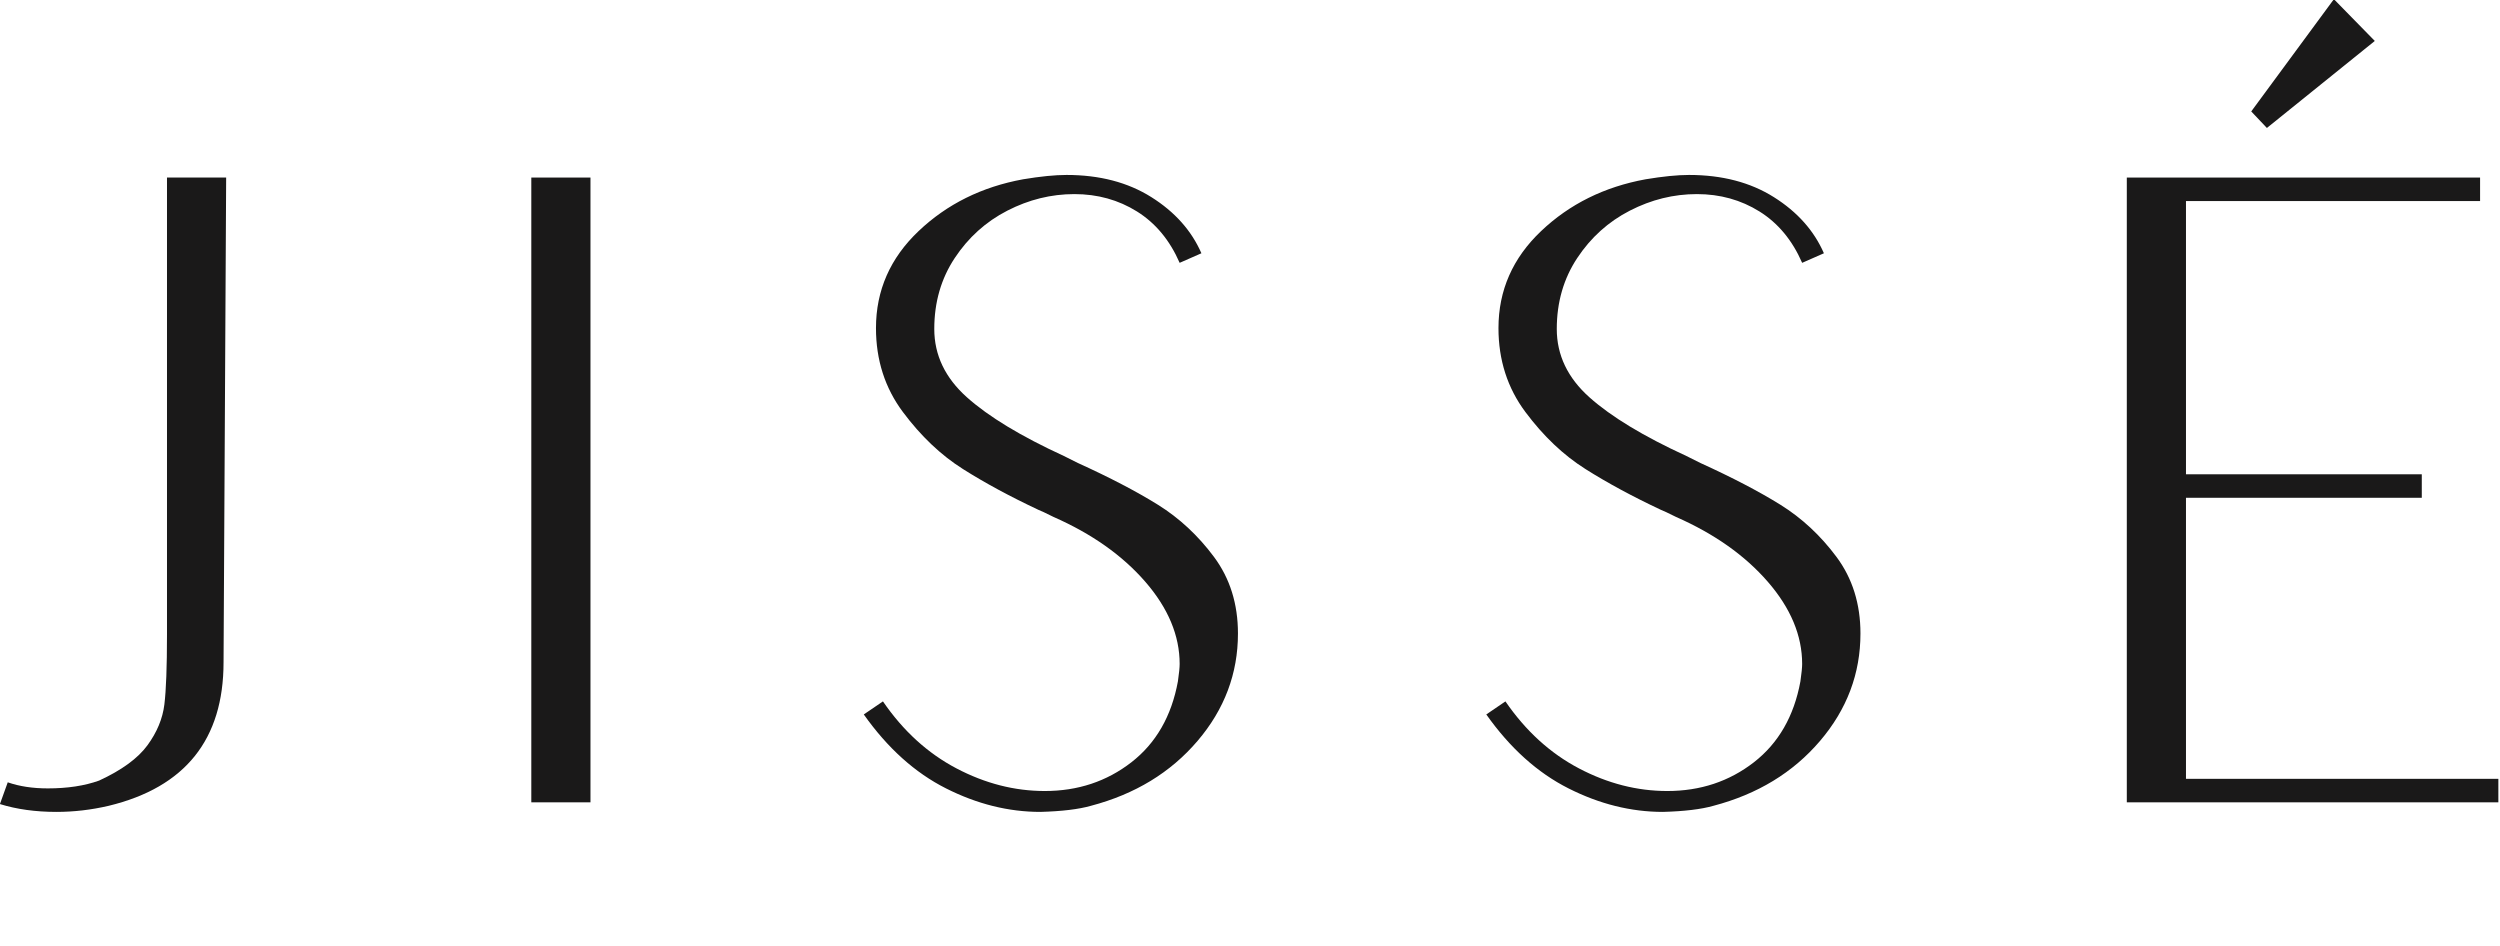
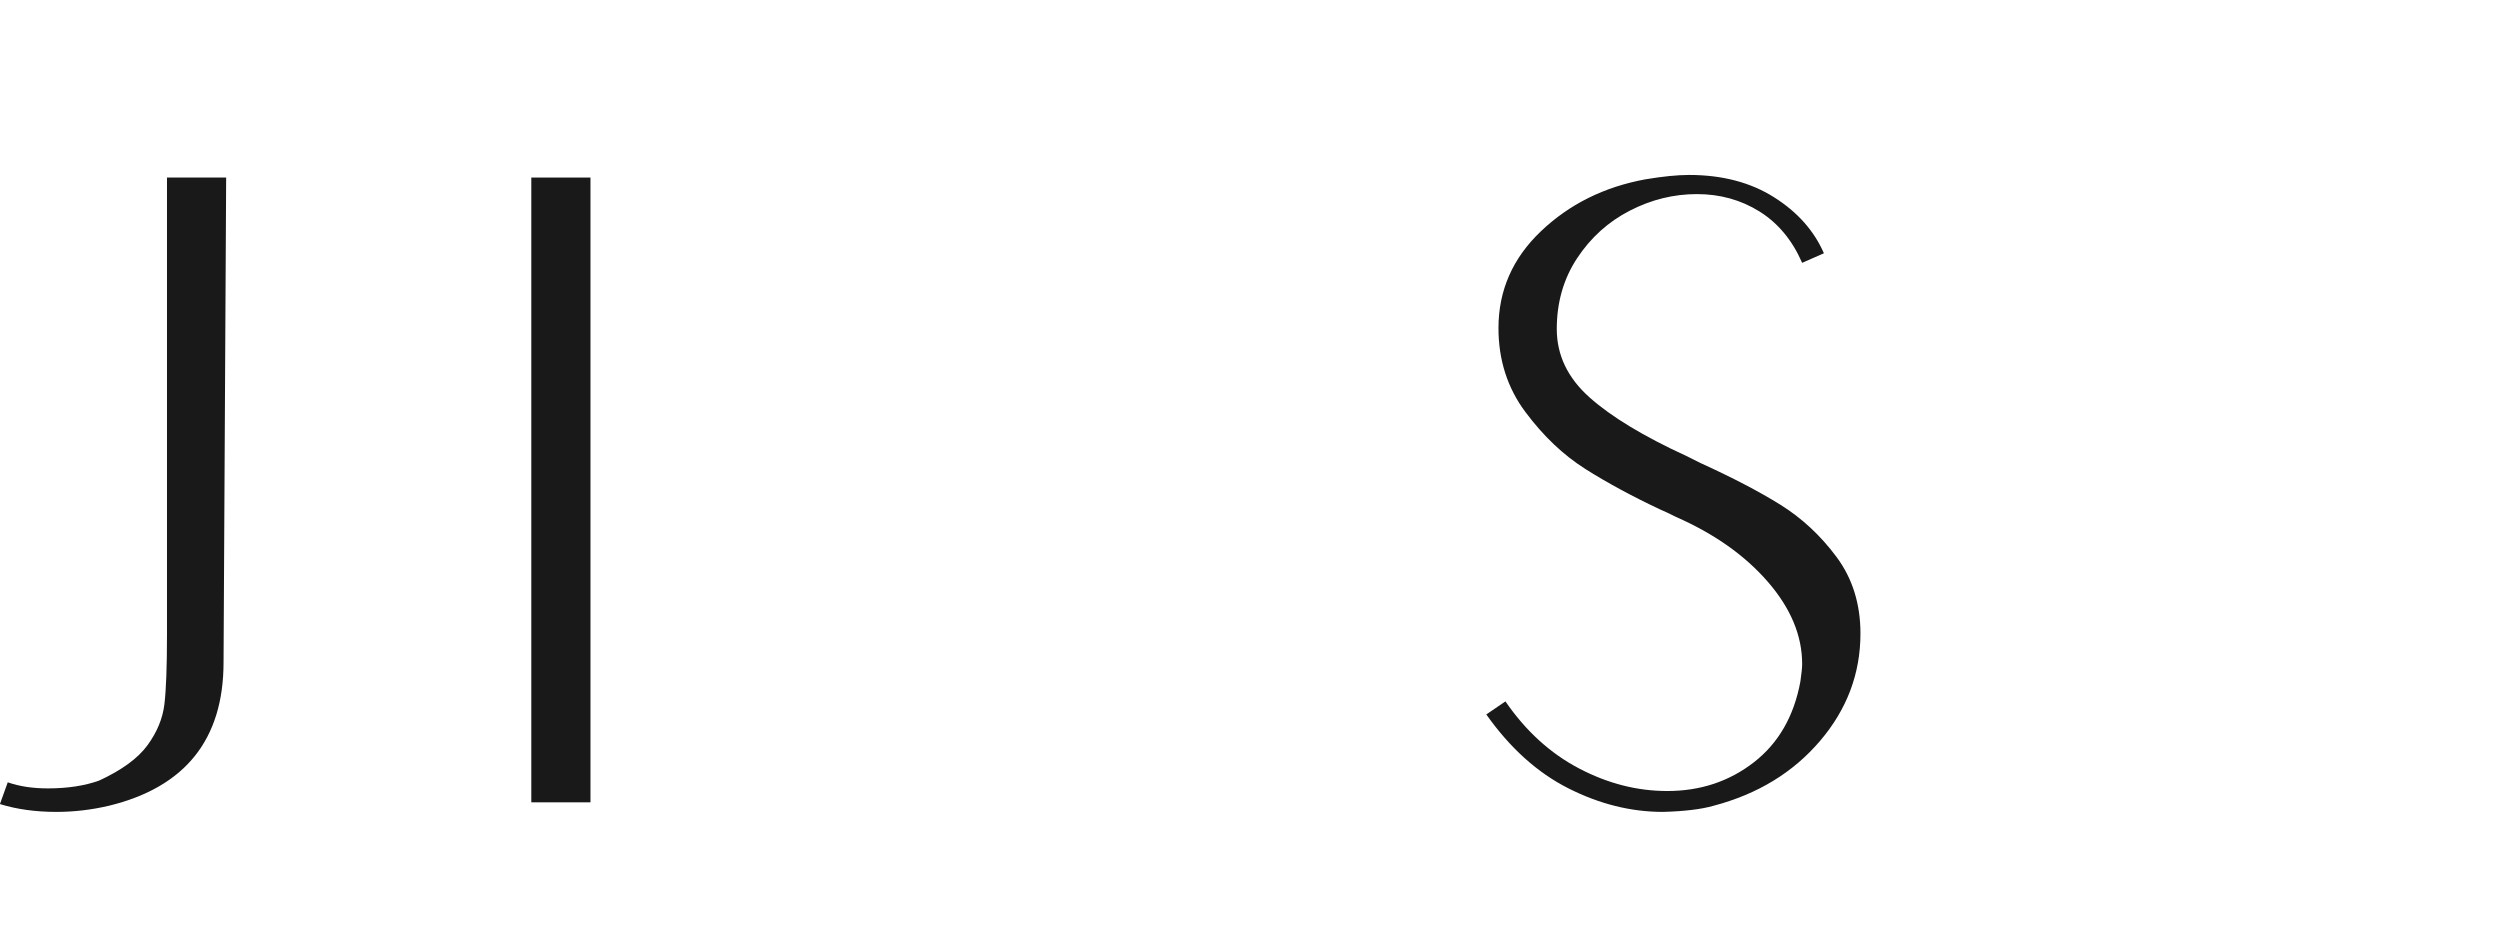
<svg xmlns="http://www.w3.org/2000/svg" width="1453" height="550" viewBox="0 0 1453 550">
  <path id="Percorso" fill="#1a1919" stroke="none" d="M 97.055 368.707 C 97.055 387.591 96.546 401.162 95.538 409.421 C 94.525 417.683 91.238 425.6 85.675 433.188 C 80.112 440.772 70.754 447.601 57.607 453.672 C 49.174 456.702 39.228 458.218 27.769 458.218 C 18.998 458.218 11.247 457.043 4.505 454.681 L -0.045 467.323 C 9.727 470.36 20.689 471.877 32.827 471.877 C 42.94 471.877 53.053 470.694 63.17 468.335 C 107.672 457.547 129.927 429.734 129.927 384.891 L 131.443 103.197 L 97.055 103.197 Z" />
  <path id="path1" fill="#1a1919" stroke="none" d="M 308.798 466.312 L 343.186 466.312 L 343.186 103.195 L 308.798 103.195 Z" />
-   <path id="path2" fill="#1a1919" stroke="none" d="M 672.973 293.354 C 660.497 285.604 644.984 277.508 626.446 269.078 L 618.358 265.032 C 593.399 253.573 574.611 242.198 561.965 230.898 C 549.323 219.606 543.001 206.368 543.001 191.196 C 543.001 175.692 546.96 161.949 554.885 149.978 C 562.802 138.015 573.002 128.827 585.482 122.419 C 597.953 116.014 610.933 112.81 624.425 112.81 C 637.905 112.81 650.039 116.181 660.835 122.923 C 671.623 129.673 679.877 139.615 685.615 152.761 L 698.257 147.199 C 692.519 134.052 682.836 123.173 669.181 114.581 C 655.526 105.981 639.088 101.681 619.871 101.681 C 613.125 101.681 604.699 102.526 594.587 104.21 C 570.64 108.597 550.41 118.623 533.897 134.302 C 517.375 149.978 509.117 168.779 509.117 190.688 C 509.117 209.239 514.342 225.506 524.792 239.494 C 535.239 253.49 546.872 264.528 559.689 272.616 C 572.498 280.712 587.161 288.633 603.687 296.392 C 604.699 296.729 607.558 298.079 612.287 300.433 C 634.534 310.217 652.318 322.776 665.639 338.11 C 678.956 353.456 685.615 369.386 685.615 385.903 C 685.615 387.924 685.277 391.299 684.602 396.016 C 680.89 416.246 671.873 431.922 657.551 443.051 C 643.209 454.176 626.446 459.739 607.229 459.739 C 589.695 459.739 572.586 455.36 555.898 446.589 C 539.205 437.826 524.959 424.846 513.163 407.65 L 502.037 415.233 C 515.855 434.788 531.788 449.118 549.827 458.218 C 567.861 467.323 586.153 471.877 604.699 471.877 C 617.167 471.535 626.95 470.356 634.03 468.335 C 659.651 461.593 680.306 449.039 695.982 430.659 C 711.662 412.287 719.499 391.466 719.499 368.203 C 719.499 351.006 714.862 336.172 705.591 323.697 C 696.315 311.225 685.44 301.113 672.973 293.354" />
  <path id="path3" fill="#1a1919" stroke="none" d="M 1034.769 293.354 C 1022.294 285.604 1006.781 277.508 988.243 269.078 L 980.155 265.032 C 955.196 253.573 936.407 242.198 923.761 230.898 C 911.115 219.606 904.798 206.368 904.798 191.196 C 904.798 175.692 908.756 161.949 916.682 149.978 C 924.603 138.015 934.799 128.827 947.279 122.419 C 959.75 116.014 972.73 112.81 986.222 112.81 C 999.701 112.81 1011.835 116.181 1022.631 122.923 C 1033.419 129.673 1041.674 139.615 1047.411 152.761 L 1060.053 147.199 C 1054.316 134.052 1044.632 123.173 1030.978 114.581 C 1017.323 105.981 1000.885 101.681 981.667 101.681 C 974.921 101.681 966.496 102.526 956.383 104.21 C 932.437 108.597 912.207 118.623 895.694 134.302 C 879.172 149.978 870.913 168.779 870.913 190.688 C 870.913 209.239 876.139 225.506 886.589 239.494 C 897.035 253.49 908.665 264.528 921.486 272.616 C 934.295 280.712 948.958 288.633 965.484 296.392 C 966.496 296.729 969.354 298.079 974.084 300.433 C 996.33 310.217 1014.114 322.776 1027.436 338.11 C 1040.753 353.456 1047.411 369.386 1047.411 385.903 C 1047.411 387.924 1047.074 391.299 1046.399 396.016 C 1042.686 416.246 1033.669 431.922 1019.348 443.051 C 1005.006 454.176 988.243 459.739 969.025 459.739 C 951.491 459.739 934.382 455.36 917.69 446.589 C 901.002 437.826 886.76 424.846 874.955 407.65 L 863.834 415.233 C 877.651 434.788 893.585 449.118 911.623 458.218 C 929.653 467.323 947.95 471.877 966.496 471.877 C 978.963 471.535 988.747 470.356 995.826 468.335 C 1021.448 461.593 1042.103 449.039 1057.779 430.659 C 1073.458 412.287 1081.296 391.466 1081.296 368.203 C 1081.296 351.006 1076.658 336.172 1067.387 323.697 C 1058.112 311.225 1047.236 301.113 1034.769 293.354" />
-   <path id="path4" fill="#1a1919" stroke="none" d="M 1380.232 23.801 L 1356.461 -0.475 L 1308.422 64.765 L 1317.518 74.374 Z" />
-   <path id="path5" fill="#1a1919" stroke="none" d="M 1270.487 452.658 L 1270.487 289.31 L 1407.542 289.31 L 1407.542 275.656 L 1270.487 275.656 L 1270.487 116.854 L 1441.423 116.854 L 1441.423 103.199 L 1236.099 103.199 L 1236.099 466.312 L 1452.044 466.312 L 1452.044 452.658 Z" />
</svg>